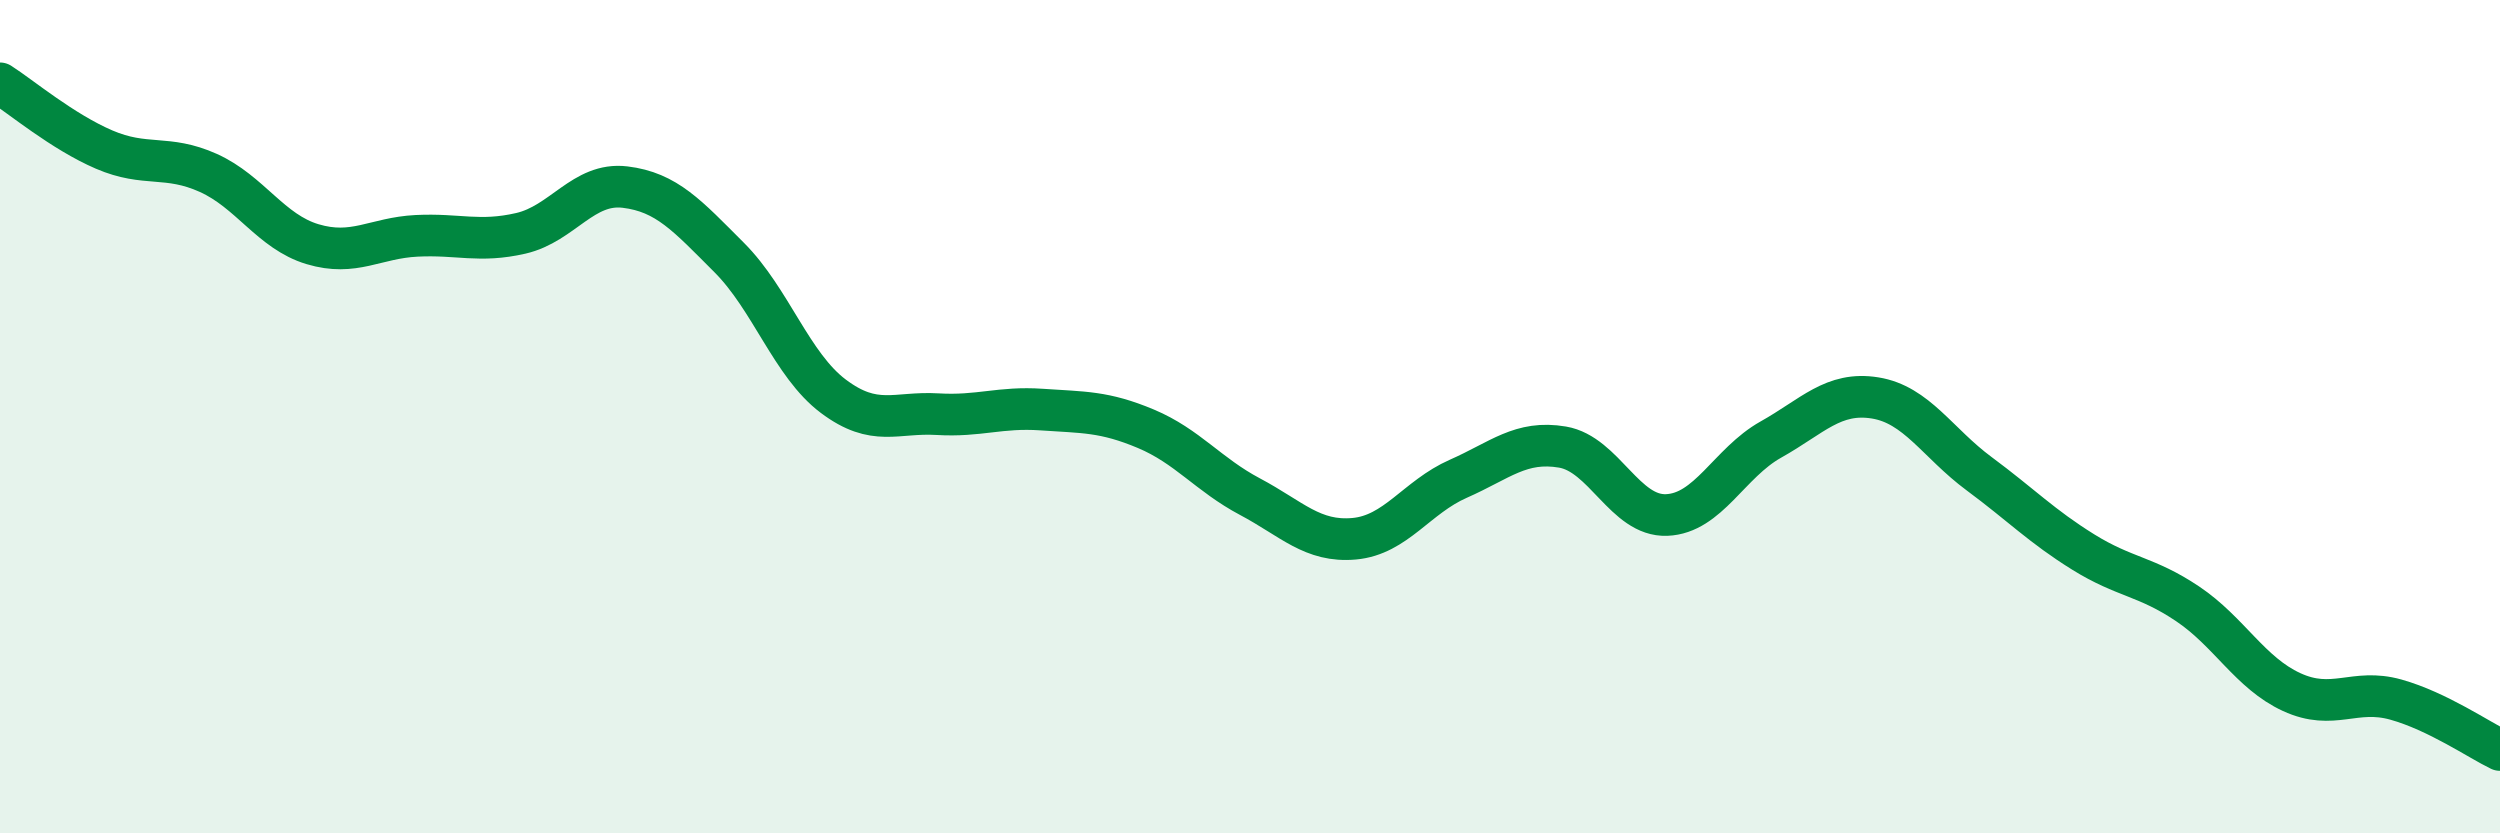
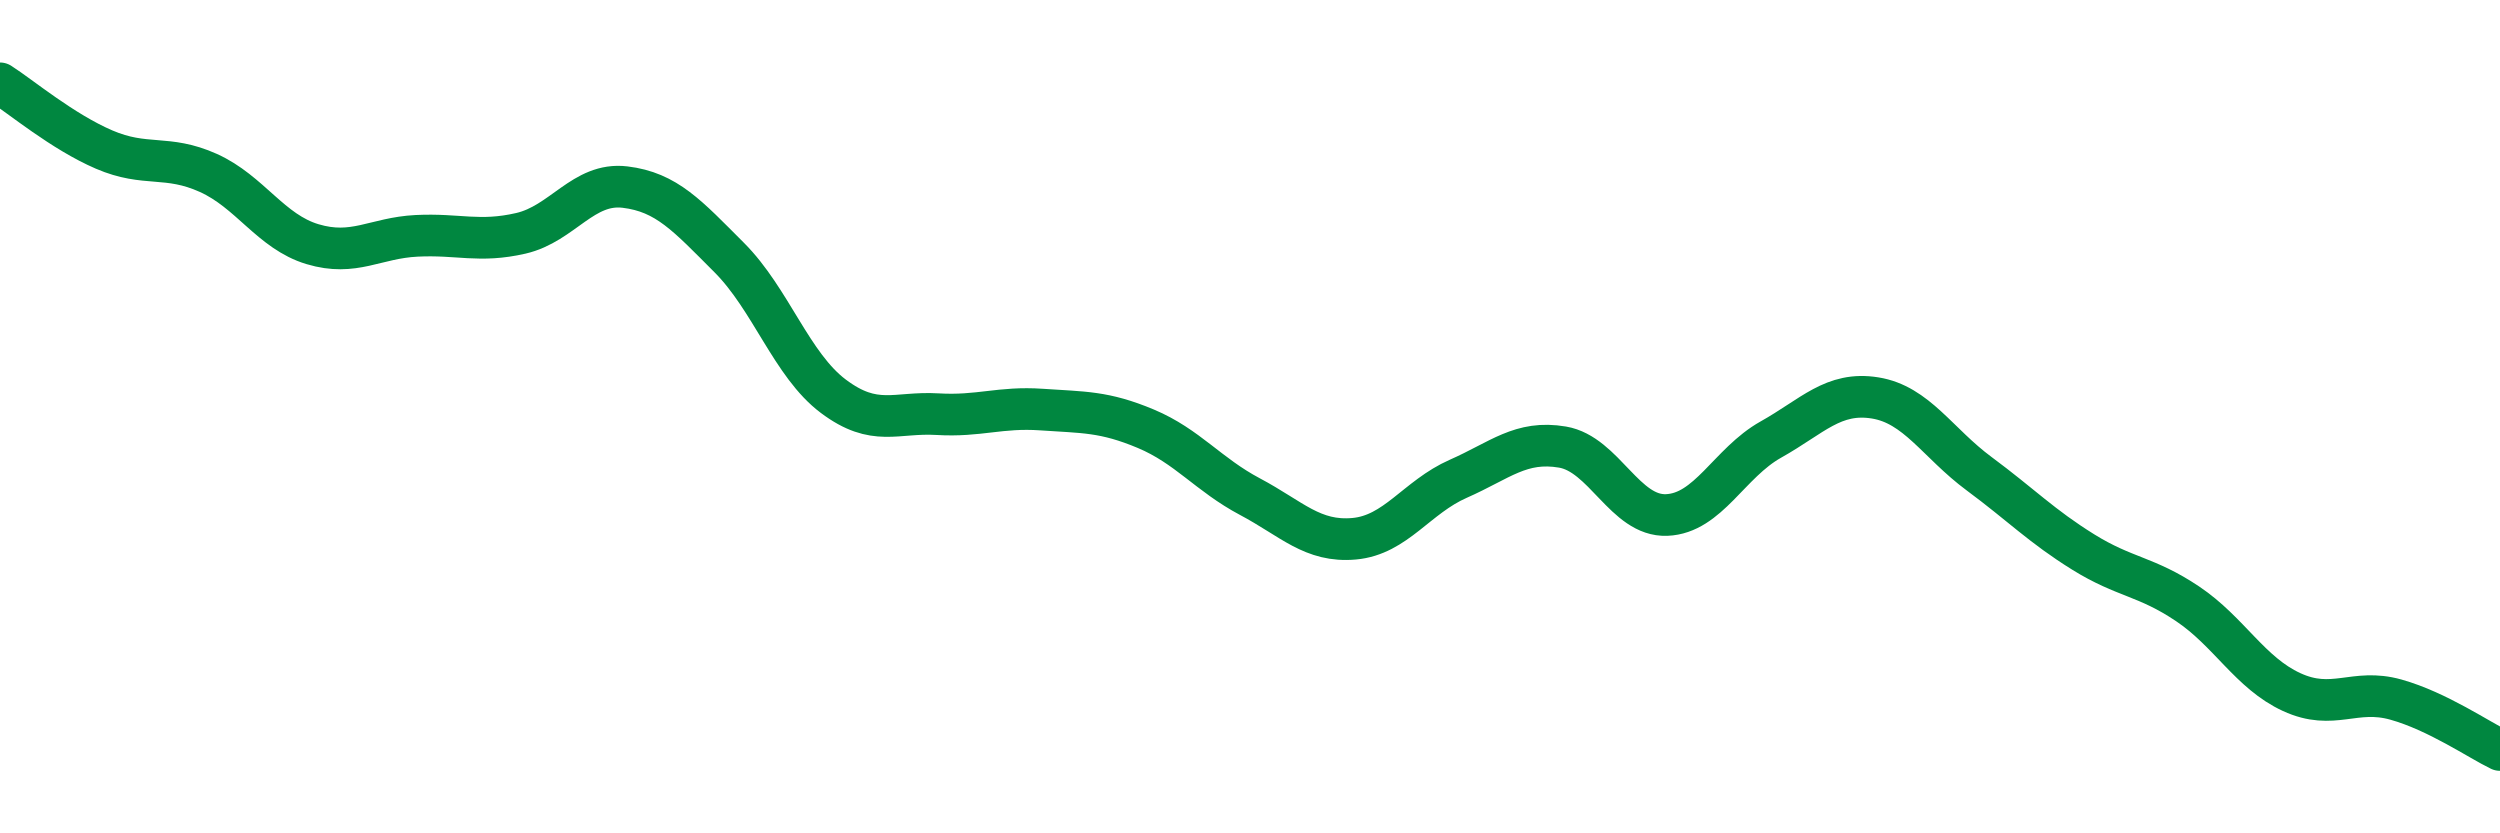
<svg xmlns="http://www.w3.org/2000/svg" width="60" height="20" viewBox="0 0 60 20">
-   <path d="M 0,2 C 0.5,2.32 1.5,3.16 2.5,3.59 C 3.5,4.02 4,3.7 5,4.15 C 6,4.6 6.5,5.56 7.5,5.86 C 8.5,6.16 9,5.71 10,5.66 C 11,5.61 11.5,5.83 12.5,5.6 C 13.5,5.37 14,4.37 15,4.49 C 16,4.61 16.5,5.18 17.5,6.18 C 18.5,7.18 19,8.76 20,9.51 C 21,10.26 21.5,9.88 22.5,9.94 C 23.5,10 24,9.76 25,9.83 C 26,9.9 26.5,9.87 27.5,10.29 C 28.5,10.71 29,11.39 30,11.92 C 31,12.45 31.5,13.02 32.5,12.93 C 33.5,12.84 34,11.93 35,11.49 C 36,11.05 36.5,10.56 37.5,10.73 C 38.5,10.9 39,12.4 40,12.36 C 41,12.32 41.5,11.11 42.5,10.55 C 43.5,9.99 44,9.39 45,9.55 C 46,9.71 46.5,10.63 47.5,11.37 C 48.5,12.11 49,12.63 50,13.25 C 51,13.87 51.5,13.82 52.5,14.49 C 53.5,15.16 54,16.15 55,16.61 C 56,17.07 56.5,16.51 57.5,16.79 C 58.5,17.07 59.5,17.76 60,18L60 20L0 20Z" fill="#008740" opacity="0.1" stroke-linecap="round" stroke-linejoin="round" />
  <path d="M 0,2 C 0.5,2.32 1.5,3.16 2.5,3.59 C 3.5,4.02 4,3.7 5,4.15 C 6,4.6 6.5,5.56 7.5,5.86 C 8.5,6.16 9,5.71 10,5.66 C 11,5.61 11.5,5.83 12.5,5.6 C 13.5,5.37 14,4.37 15,4.49 C 16,4.61 16.5,5.18 17.5,6.18 C 18.5,7.18 19,8.76 20,9.51 C 21,10.26 21.5,9.88 22.5,9.94 C 23.5,10 24,9.76 25,9.83 C 26,9.9 26.5,9.87 27.5,10.29 C 28.5,10.71 29,11.39 30,11.92 C 31,12.45 31.5,13.02 32.5,12.93 C 33.5,12.84 34,11.93 35,11.49 C 36,11.05 36.5,10.56 37.5,10.73 C 38.5,10.9 39,12.4 40,12.36 C 41,12.32 41.5,11.11 42.5,10.55 C 43.5,9.99 44,9.39 45,9.55 C 46,9.71 46.5,10.63 47.5,11.37 C 48.5,12.11 49,12.63 50,13.25 C 51,13.87 51.5,13.82 52.5,14.49 C 53.5,15.16 54,16.15 55,16.61 C 56,17.07 56.5,16.51 57.5,16.79 C 58.5,17.07 59.5,17.76 60,18" stroke="#008740" stroke-width="1" fill="none" stroke-linecap="round" stroke-linejoin="round" />
</svg>